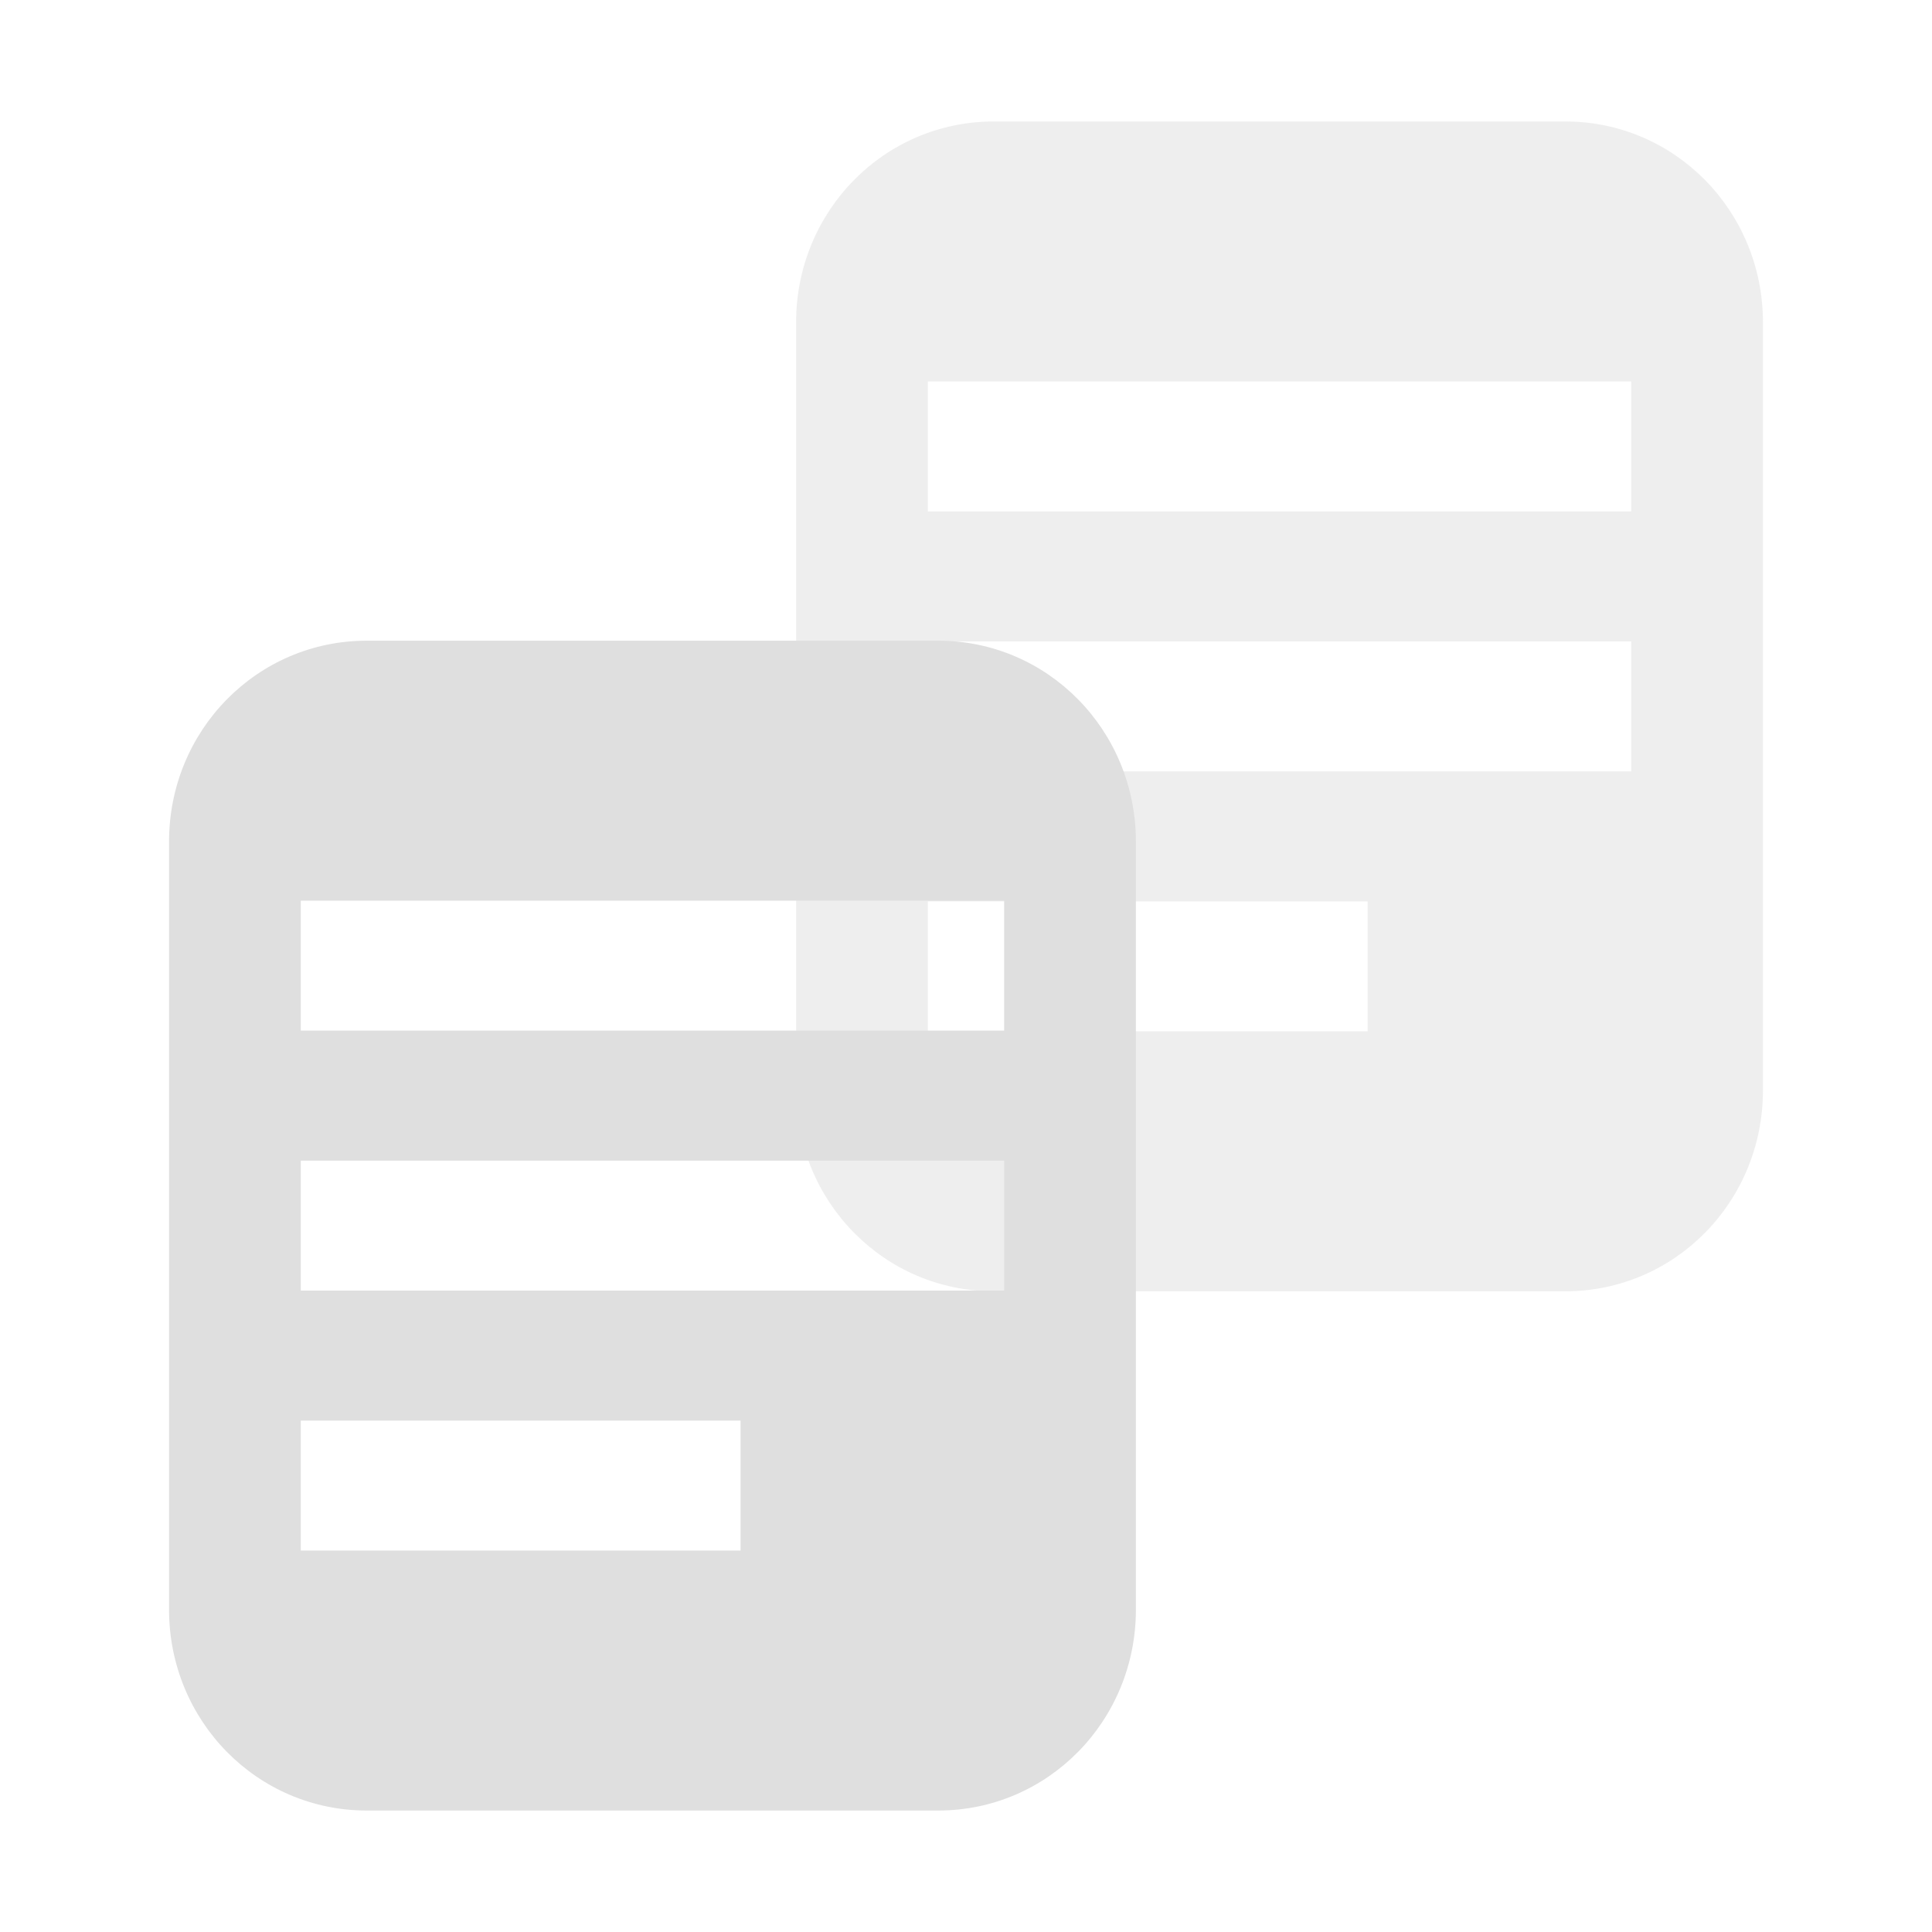
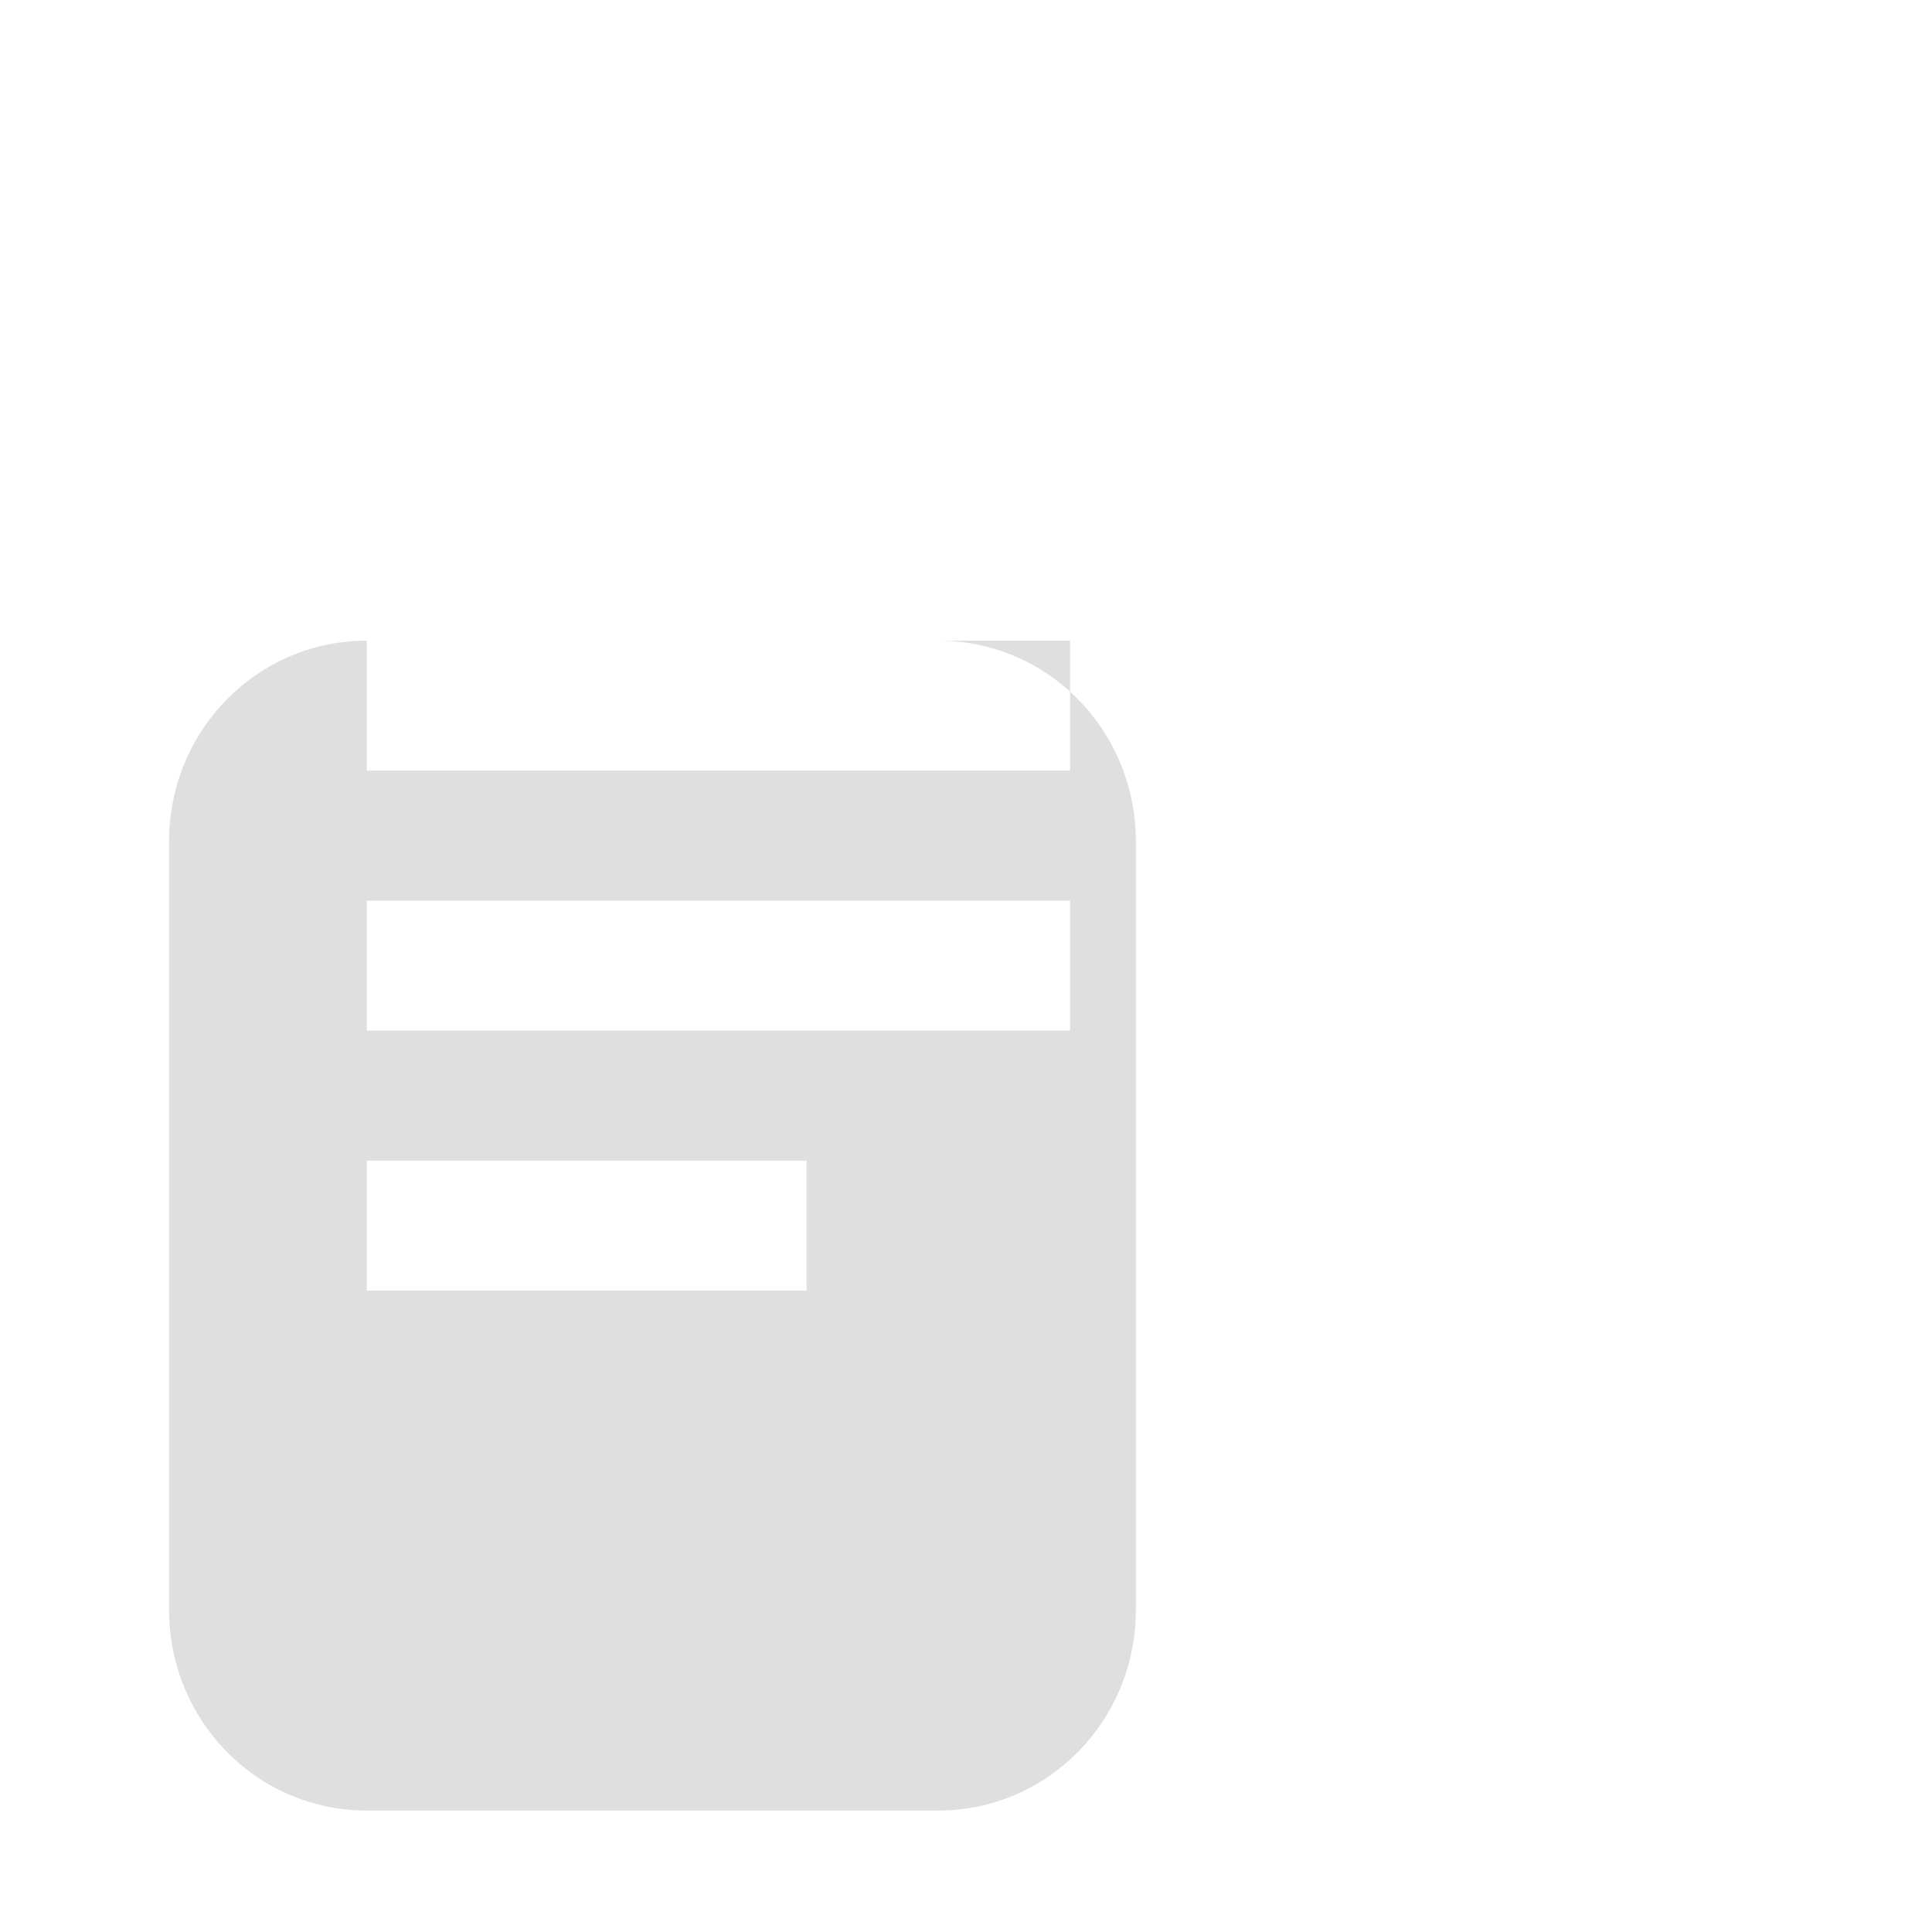
<svg xmlns="http://www.w3.org/2000/svg" viewBox="0 0 16 16">
  <defs>
    <style id="current-color-scheme" type="text/css">
   .ColorScheme-Text { color:#dfdfdf; } .ColorScheme-Highlight { color:#4285f4; } .ColorScheme-NeutralText { color:#ff9800; } .ColorScheme-PositiveText { color:#4caf50; } .ColorScheme-NegativeText { color:#f44336; }
  </style>
  </defs>
  <g fill="#dfdfdf">
-     <path fill-opacity=".5" d="m8.23 1.006c-.907 0-1.637.742-1.637 1.664v6.36c0 .922.73 1.664 1.637 1.664h4.733c.907 0 1.637-.742 1.637-1.664v-6.36c0-.922-.73-1.664-1.637-1.664zm-.546 2.153h5.825v1.076h-5.825zm0 2.153h5.825v1.076h-5.825zm0 2.153h3.642v1.076h-3.642z" />
-     <path d="m3.037 5.306c-.907 0-1.637.742-1.637 1.664v6.36c0 .922.73 1.664 1.637 1.664h4.733c.907 0 1.637-.742 1.637-1.664v-6.36c0-.922-.73-1.664-1.637-1.664zm-.546 2.153h5.825v1.076h-5.825zm0 2.153h5.825v1.076h-5.825zm0 2.153h3.642v1.076h-3.642z" />
+     <path d="m3.037 5.306c-.907 0-1.637.742-1.637 1.664v6.36c0 .922.73 1.664 1.637 1.664h4.733c.907 0 1.637-.742 1.637-1.664v-6.36c0-.922-.73-1.664-1.637-1.664zh5.825v1.076h-5.825zm0 2.153h5.825v1.076h-5.825zm0 2.153h3.642v1.076h-3.642z" />
  </g>
</svg>